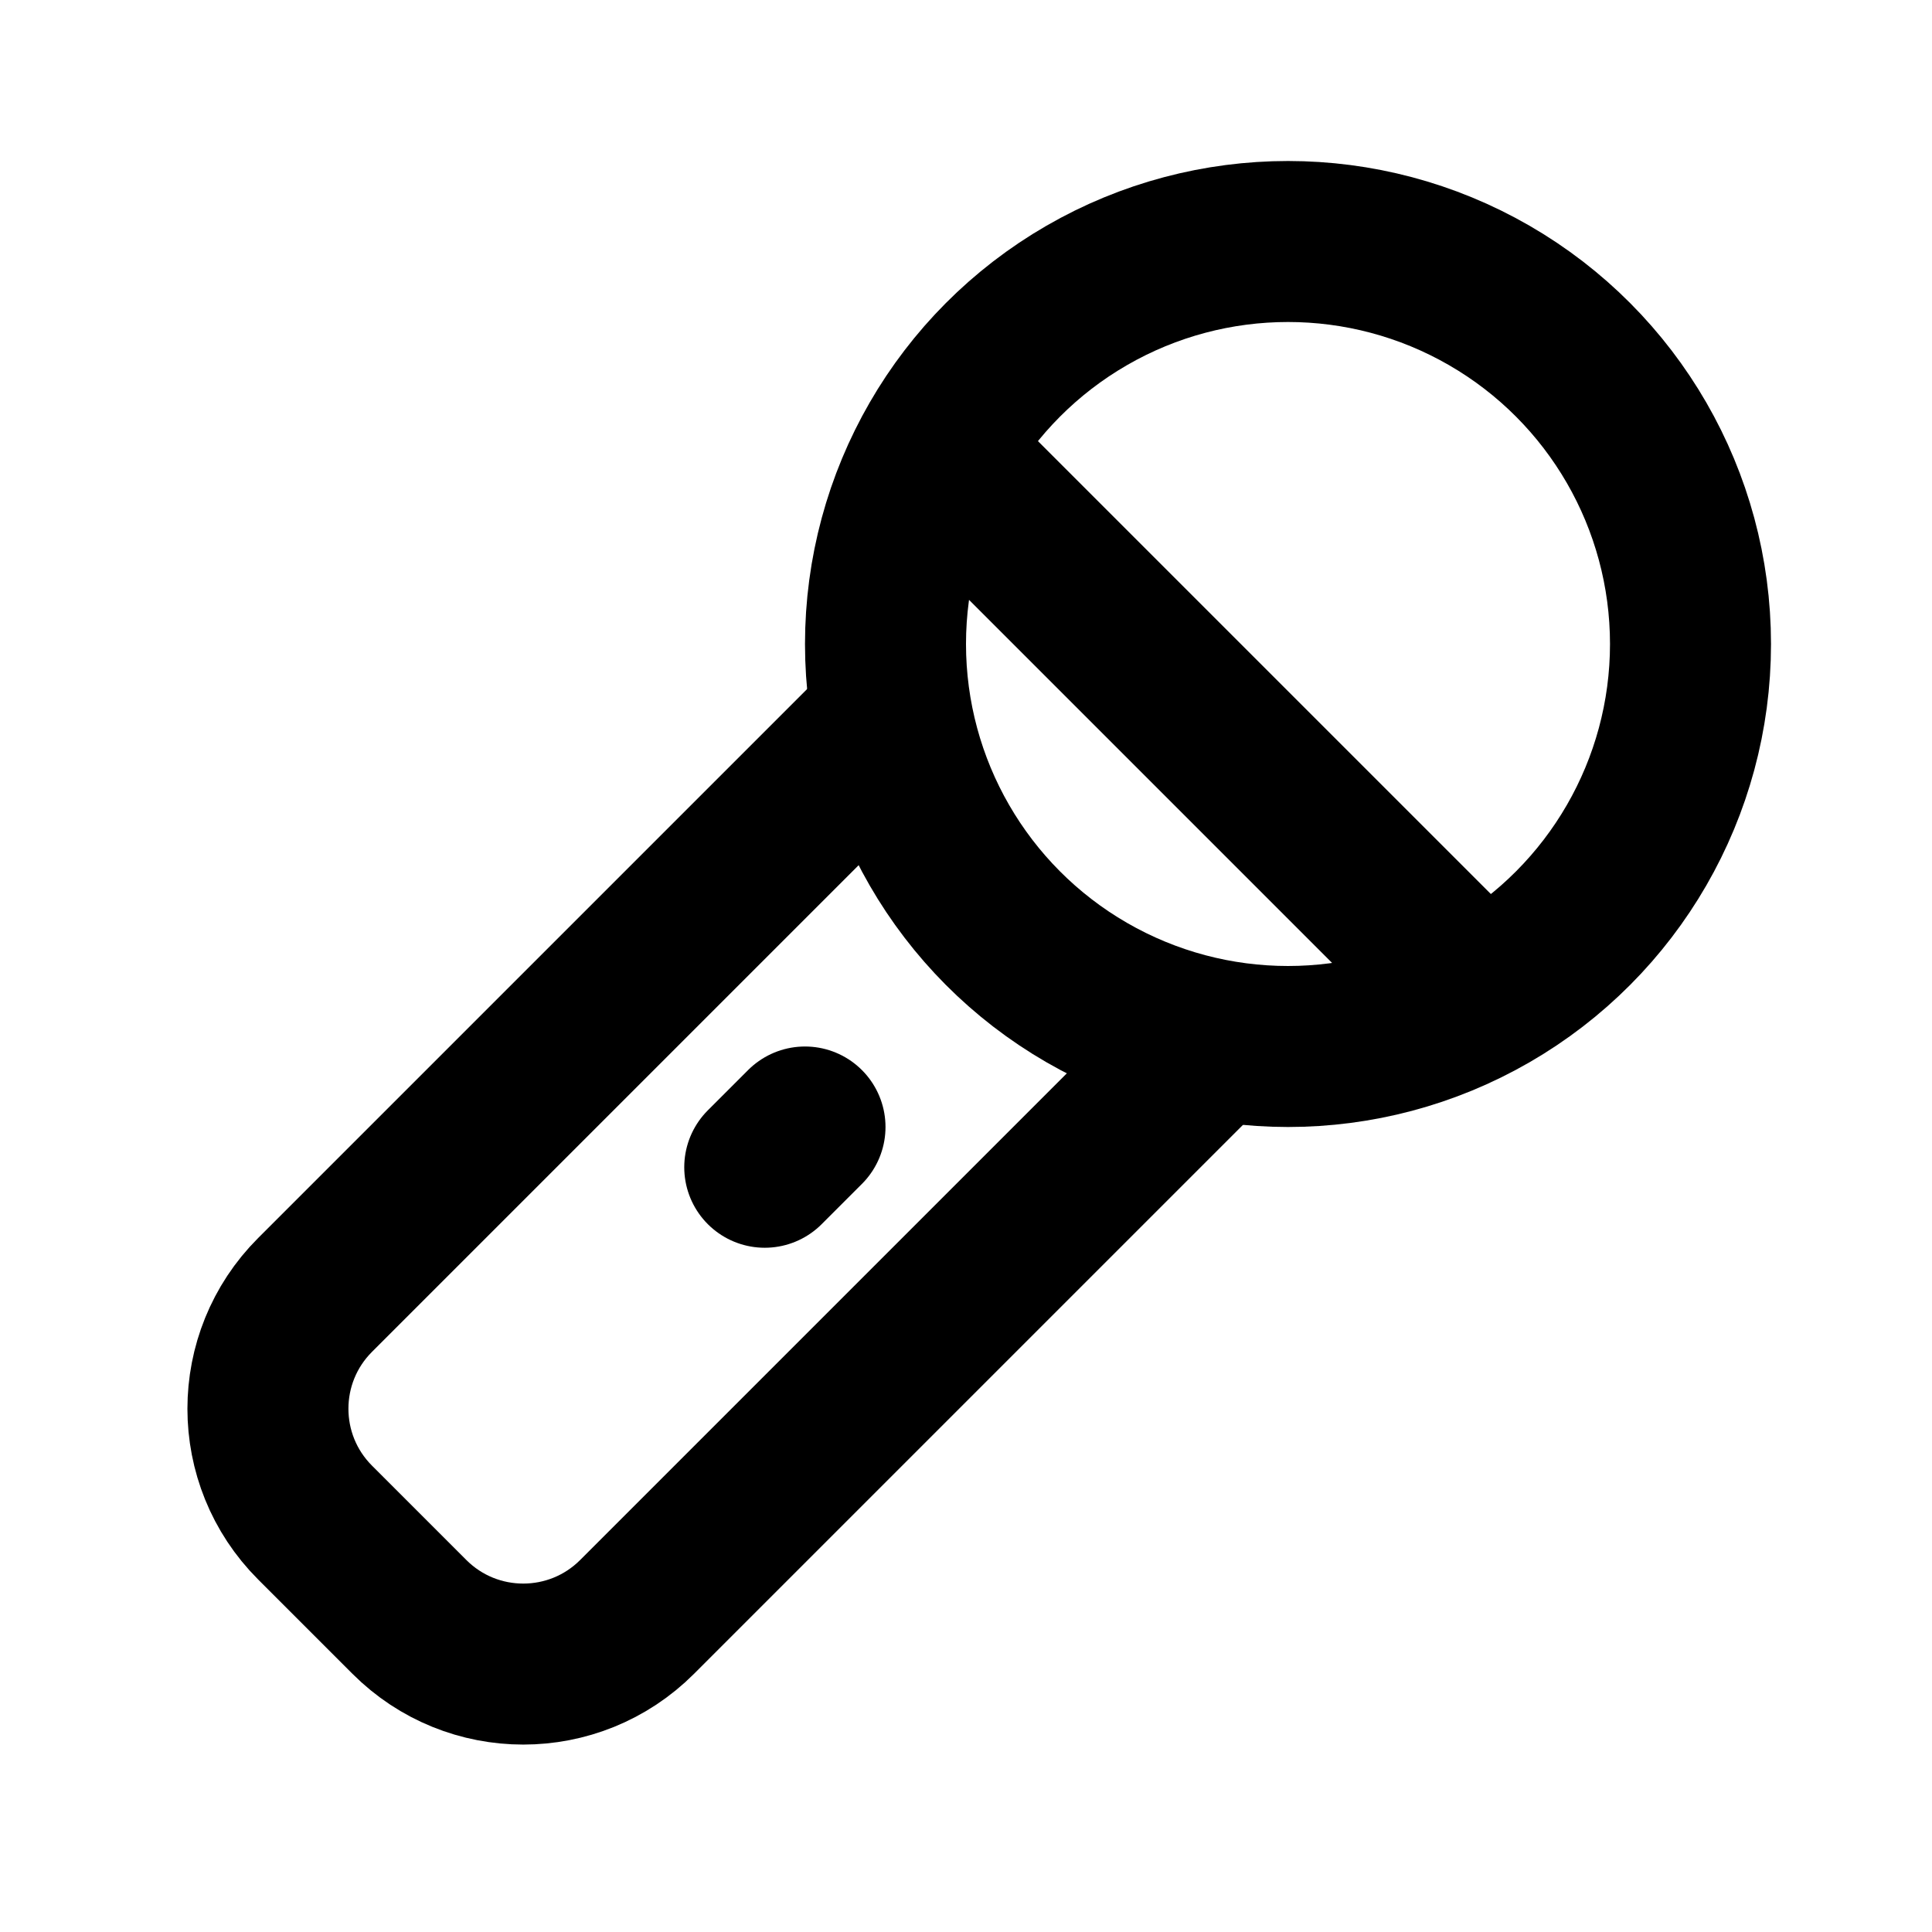
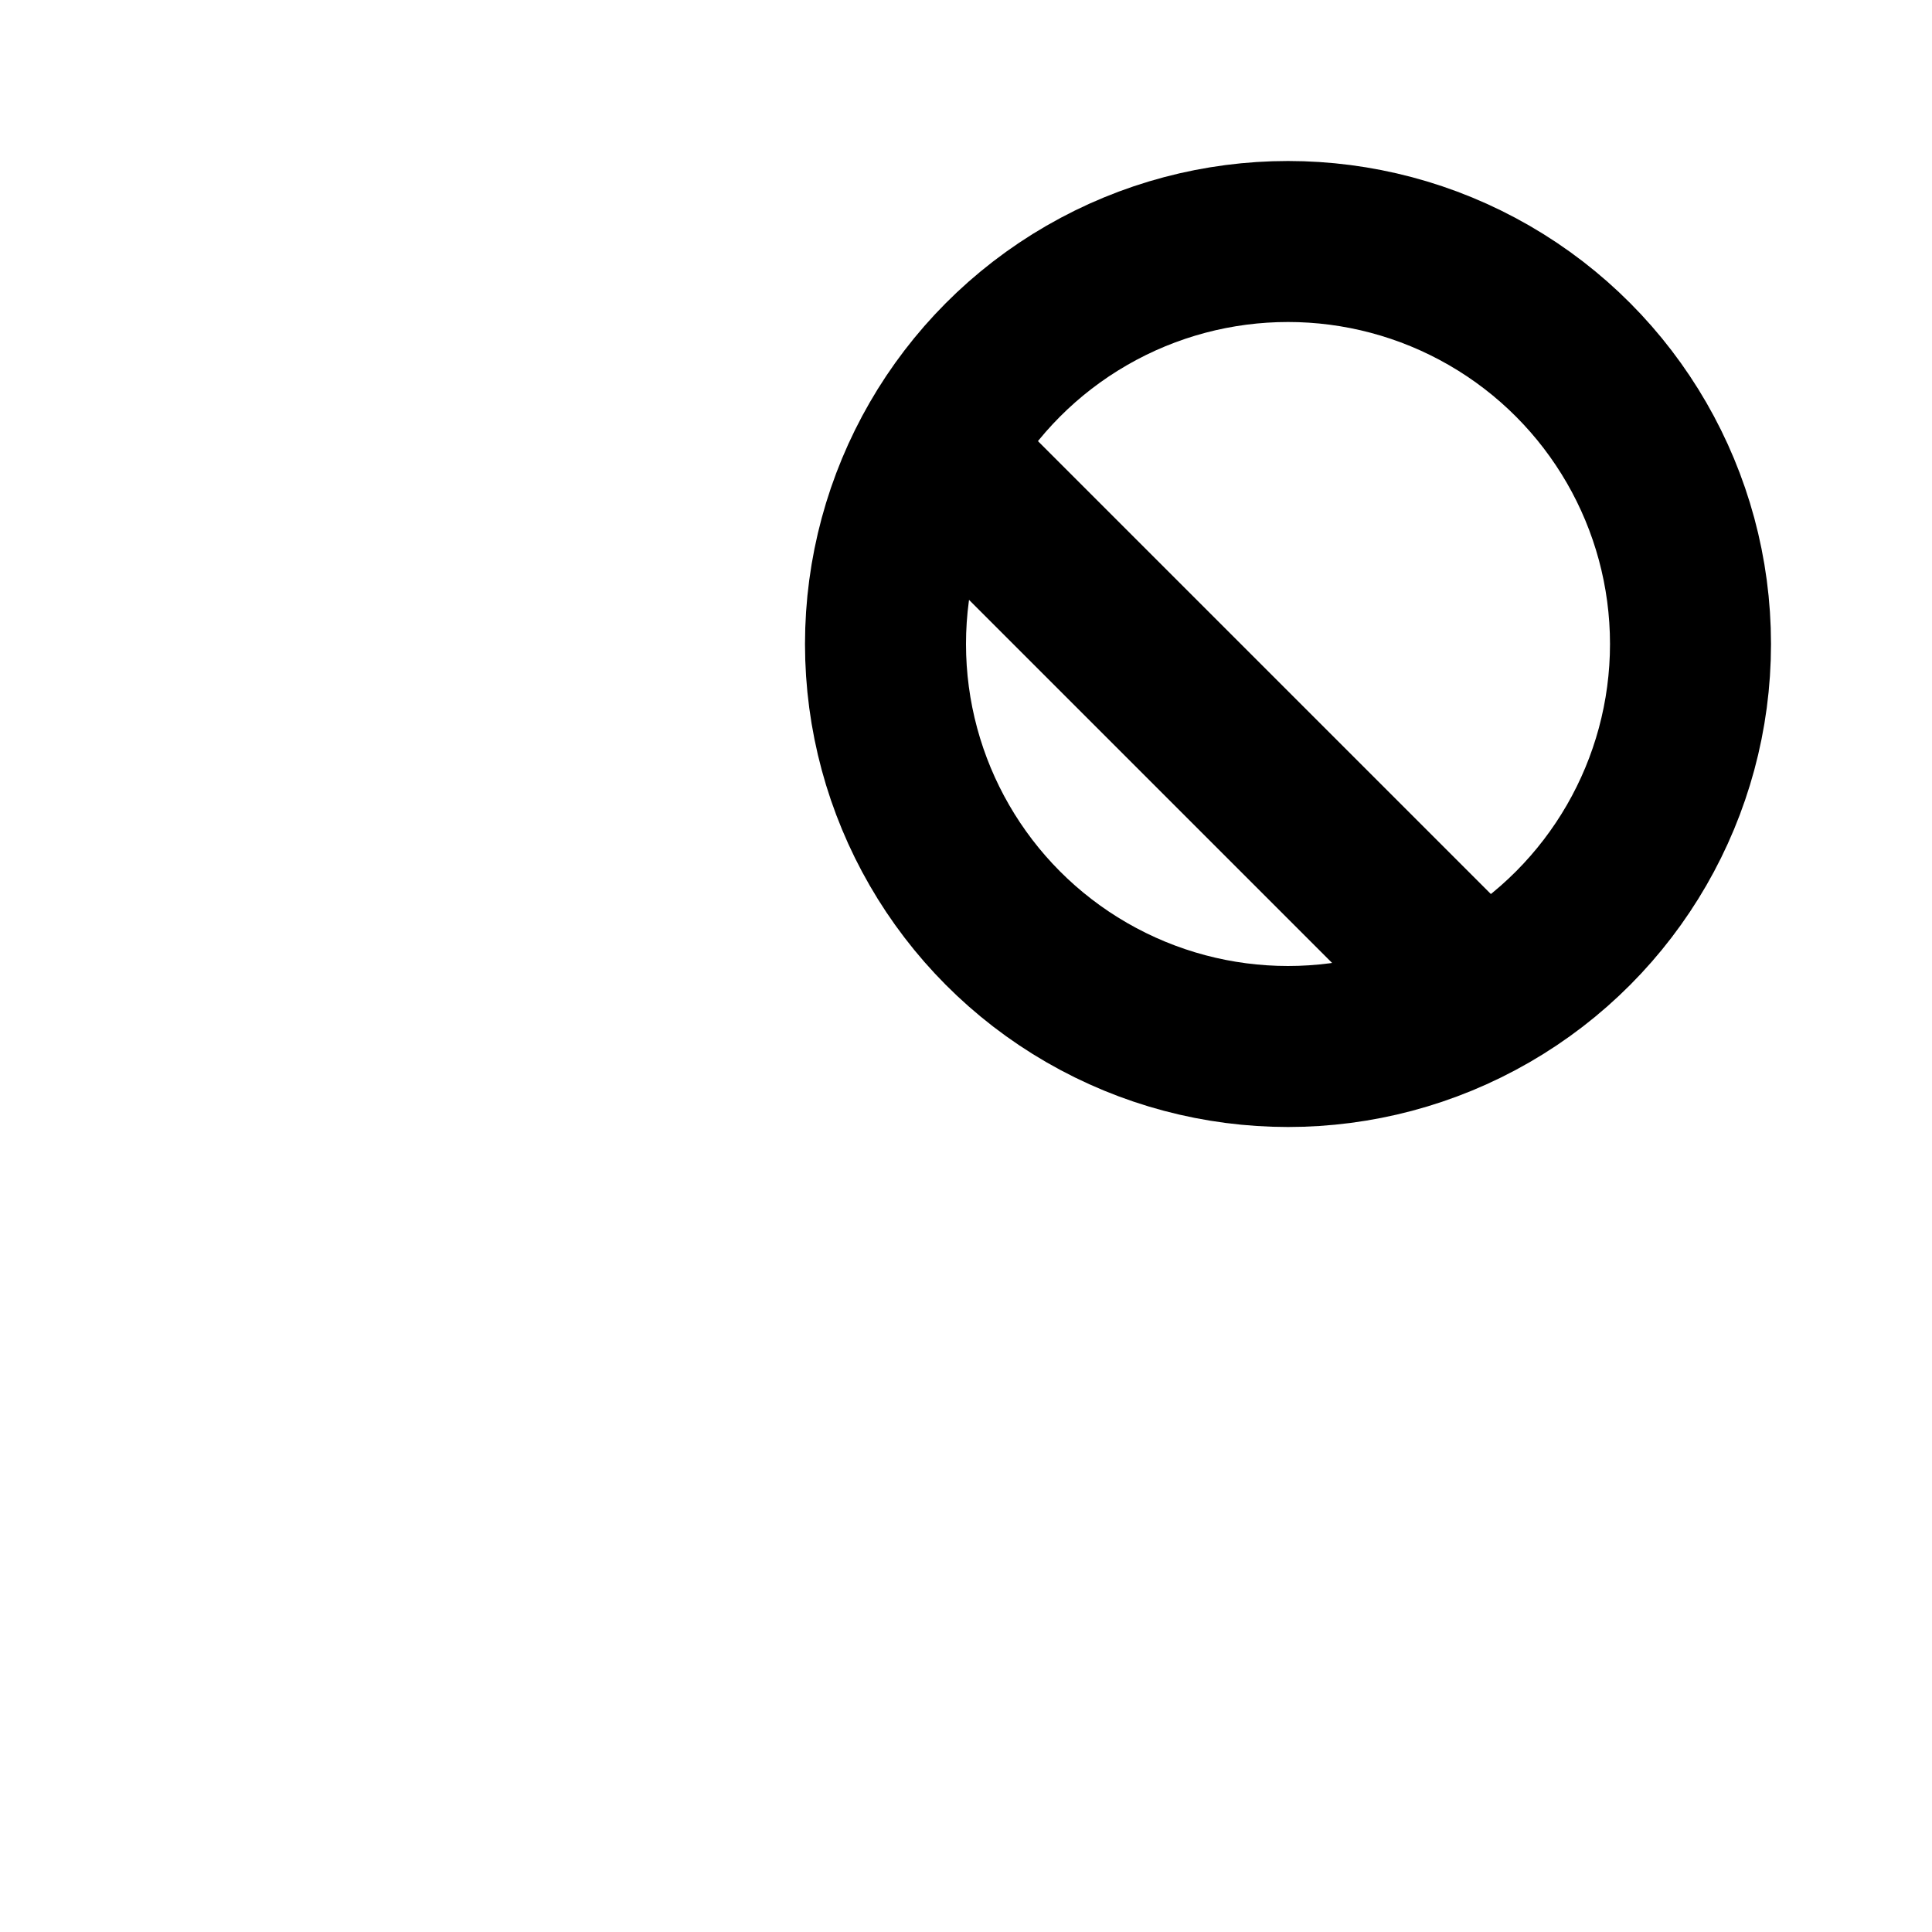
<svg xmlns="http://www.w3.org/2000/svg" width="24" height="24" viewBox="0 0 24 24" fill="none">
  <circle cx="16" cy="8" r="5" stroke="black" stroke-width="2" stroke-linejoin="round" />
-   <path d="M11 9L3.914 16.086C3.133 16.867 3.133 18.133 3.914 18.914L5.086 20.086C5.867 20.867 7.133 20.867 7.914 20.086L15 13" stroke="black" stroke-width="2" stroke-linejoin="round" />
  <path d="M12 6L18 12" stroke="black" stroke-width="2" stroke-linecap="round" stroke-linejoin="round" />
-   <path d="M10 14L9.5 14.5" stroke="black" stroke-width="2" stroke-linecap="round" stroke-linejoin="round" />
</svg>